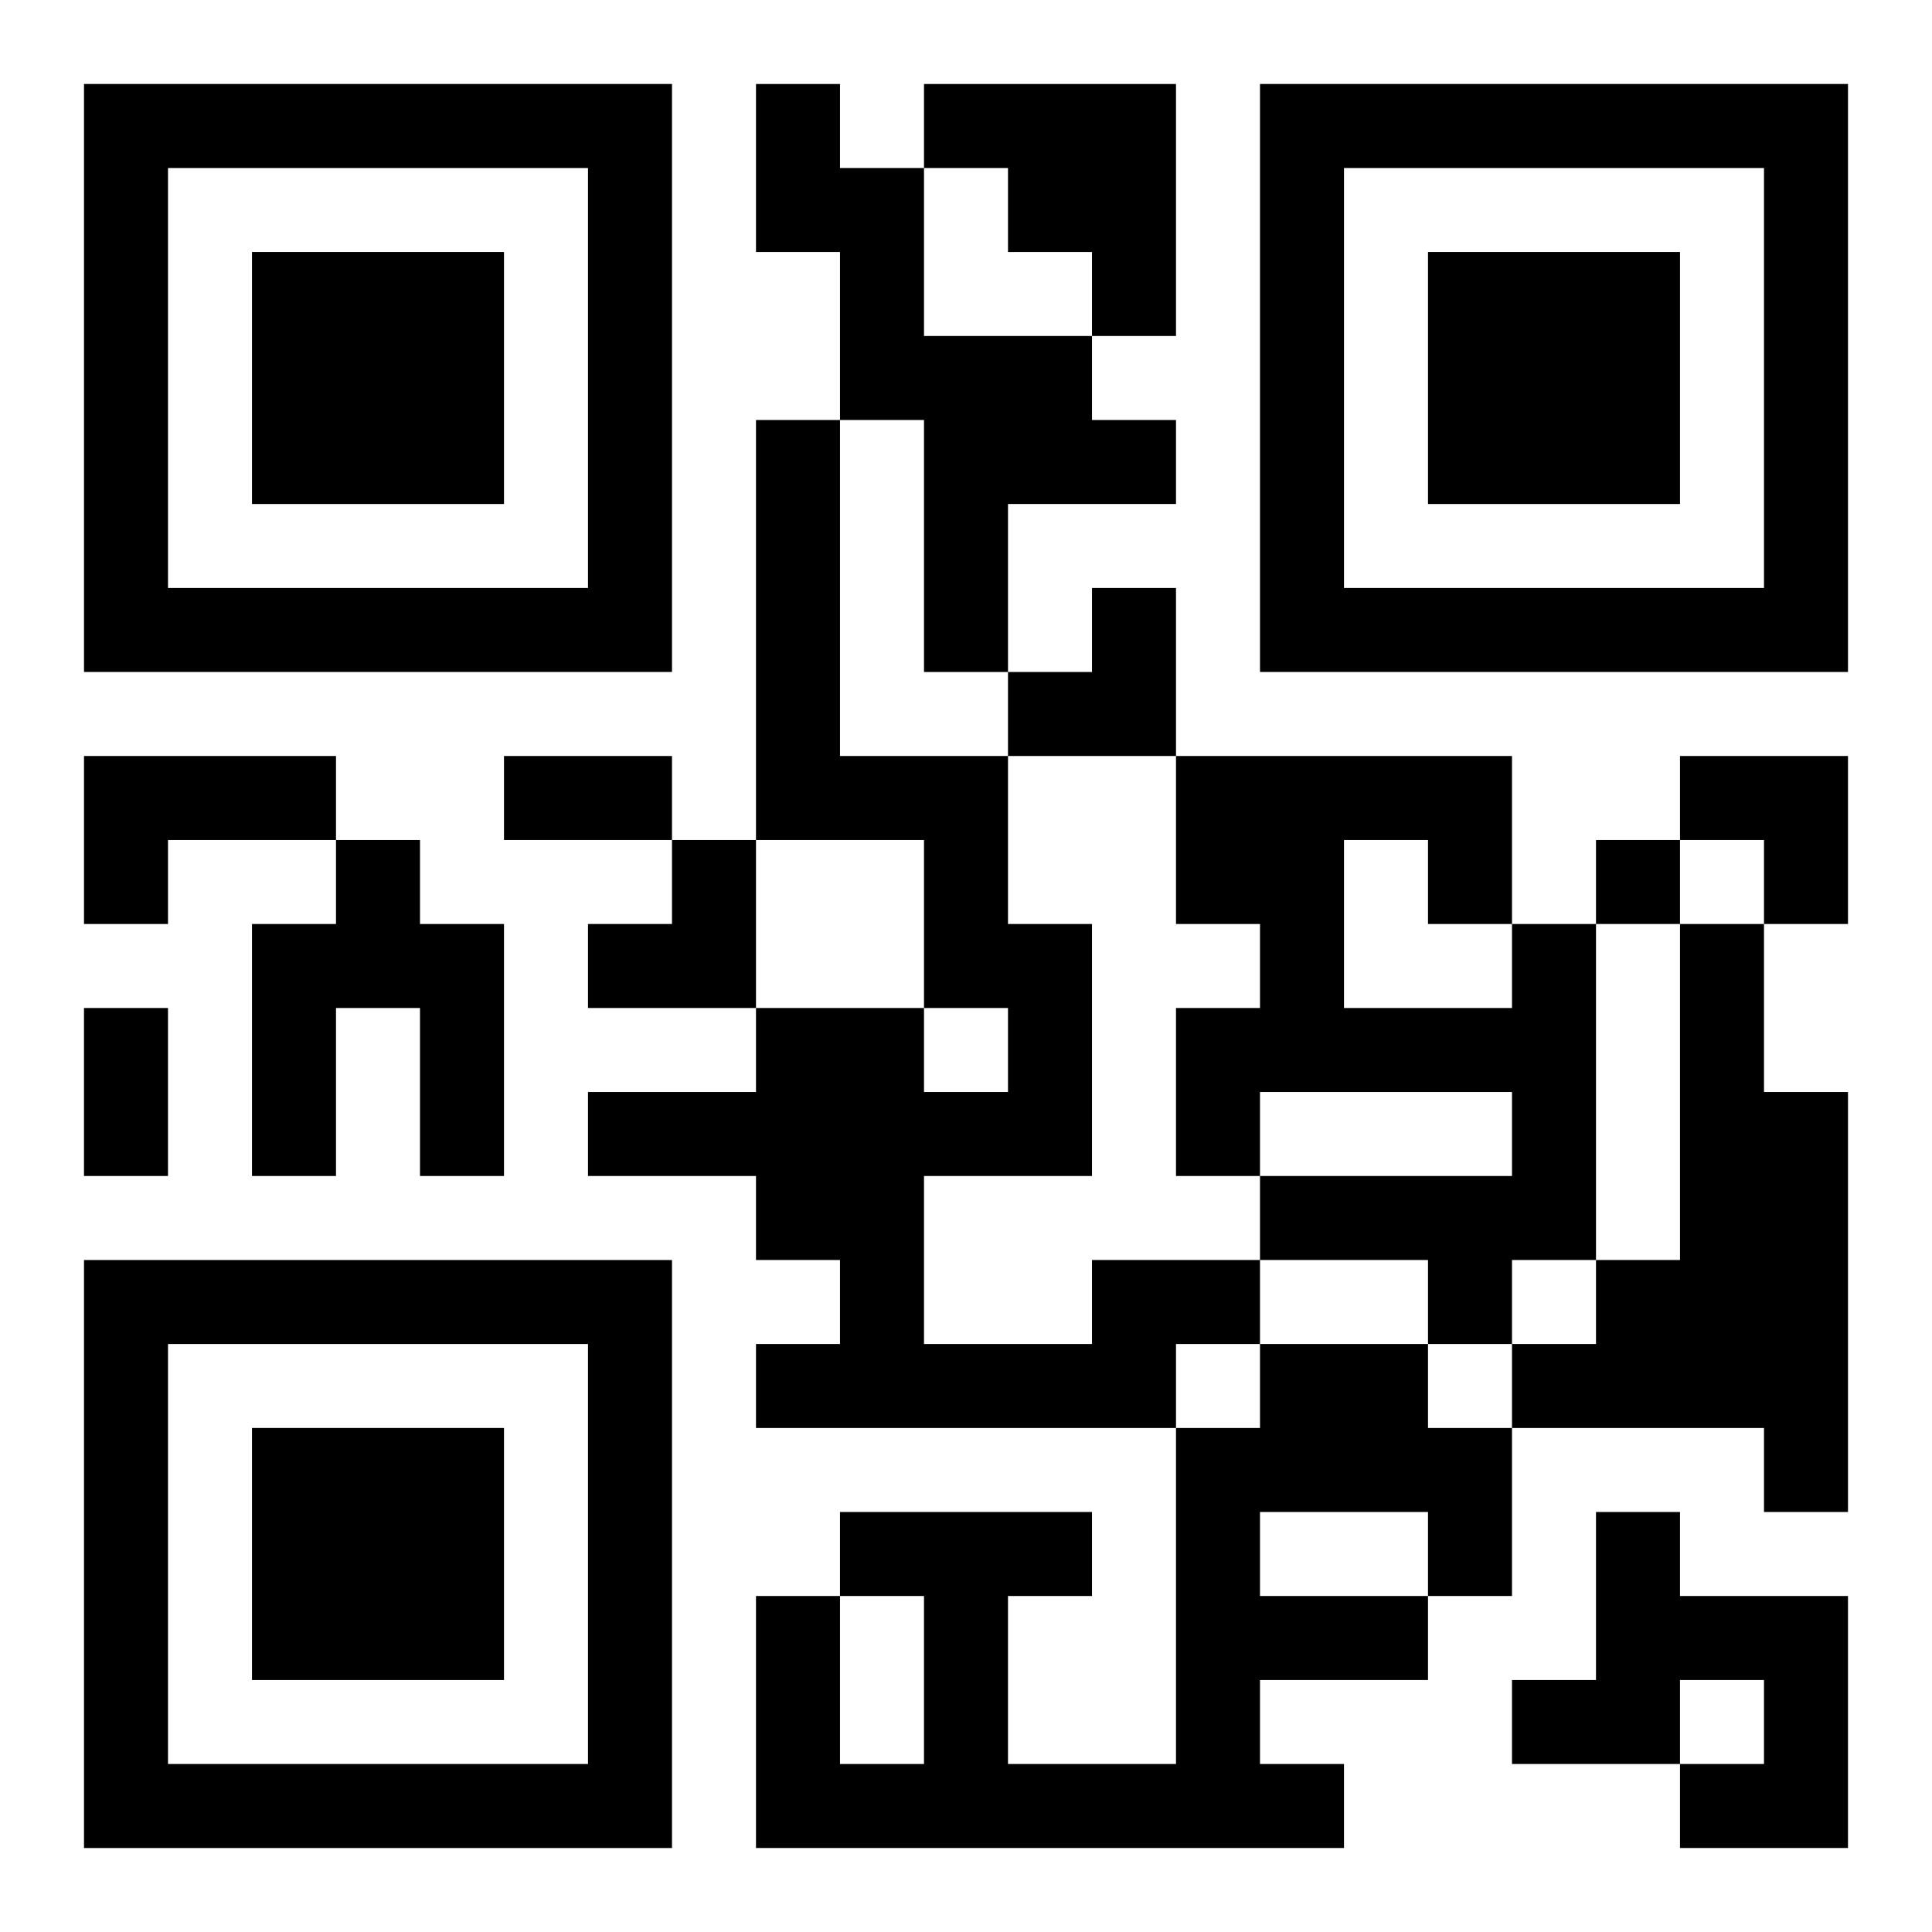
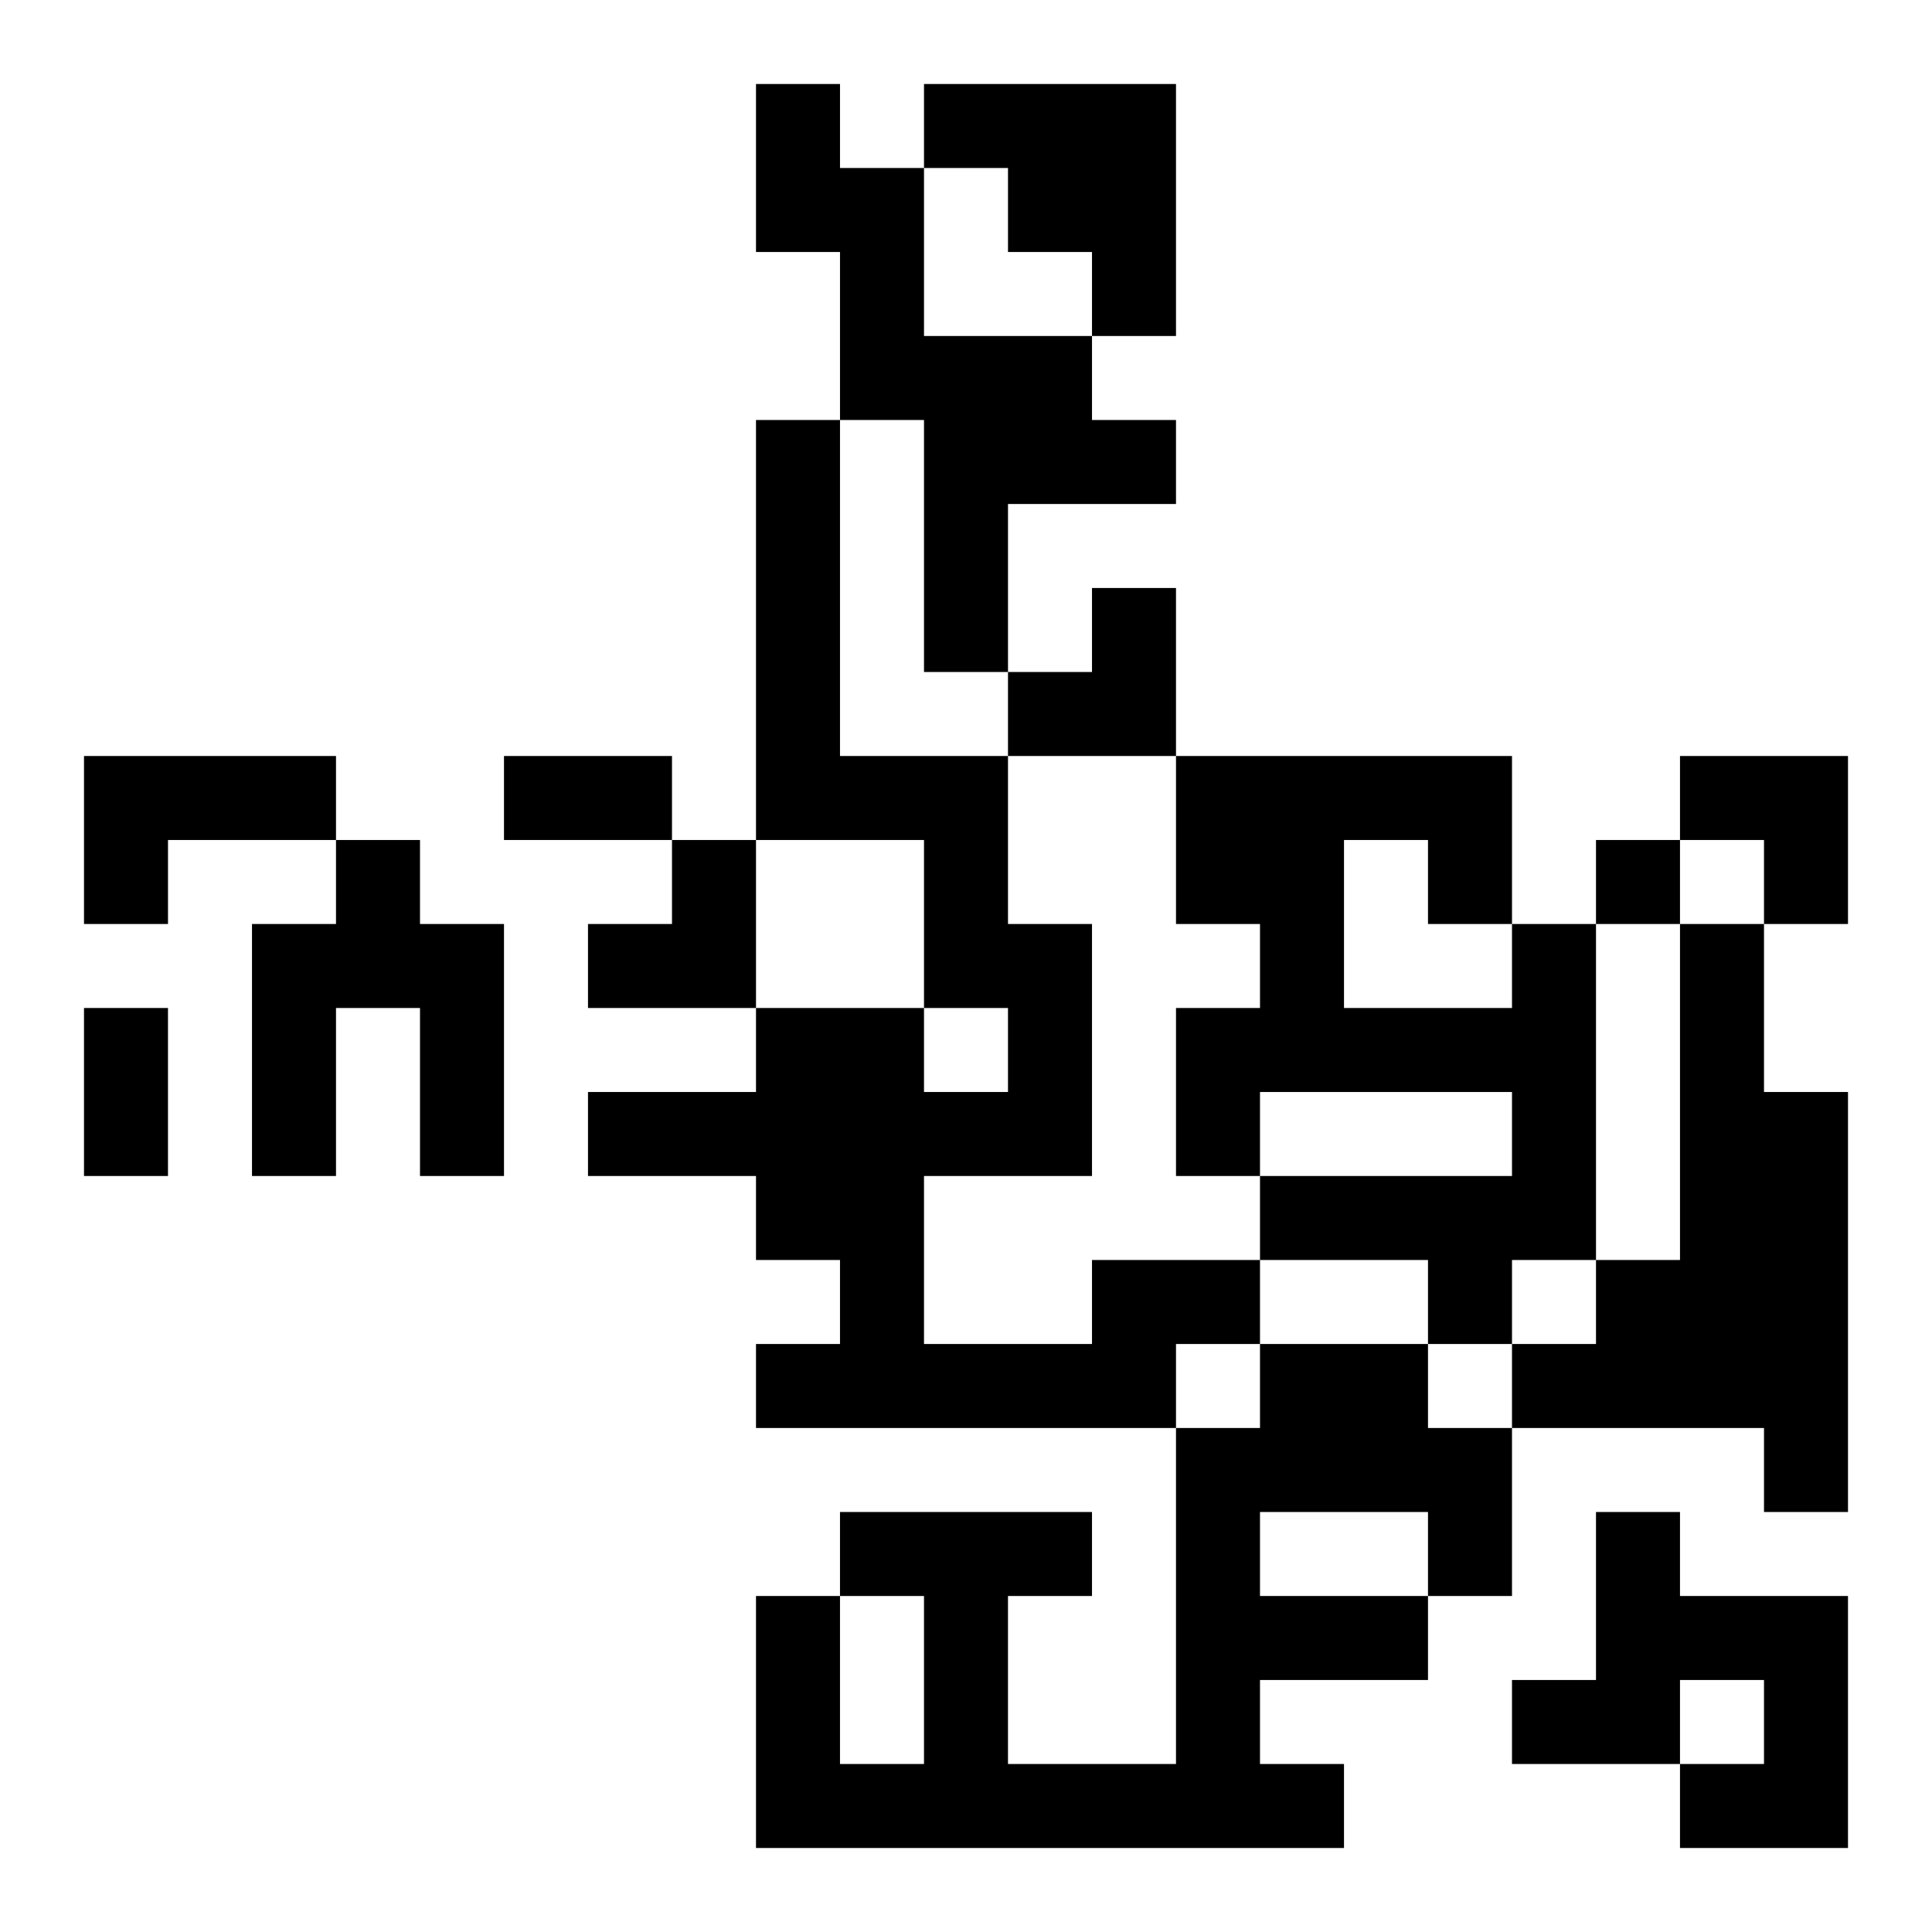
<svg xmlns="http://www.w3.org/2000/svg" xmlns:xlink="http://www.w3.org/1999/xlink" width="250" height="250" baseProfile="full" version="1.1" viewBox="-1 -1 23 23">
  <symbol id="a">
-     <path d="m0 7v7h7v-7h-7zm1 1h5v5h-5v-5zm1 1v3h3v-3h-3z" />
-   </symbol>
+     </symbol>
  <use y="-7" xlink:href="#a" />
  <use y="7" xlink:href="#a" />
  <use x="14" y="-7" xlink:href="#a" />
  <path d="m8 0h1v1h1v2h2v1h1v1h-2v2h-1v-3h-1v-2h-1v-2m2 0h3v3h-1v-1h-1v-1h-1v-1m-10 8h3v1h-2v1h-1v-2m3 1h1v1h1v3h-1v-2h-1v2h-1v-3h1v-1m14 1h1v4h-1v1h-1v-1h-2v-1h3v-1h-3v1h-1v-2h1v-1h-1v-2h4v2m-2-1v2h2v-1h-1v-1h-1m4 1h1v2h1v5h-1v-1h-3v-1h1v-1h1v-4m-7 4h2v1h-1v1h-5v-1h1v-1h-1v-1h-2v-1h2v-1h2v1h1v-1h-1v-2h-2v-5h1v4h2v2h1v3h-2v2h2v-1m2 1h2v1h1v2h-1v1h-2v1h1v1h-7v-3h1v2h1v-2h-1v-1h3v1h-1v2h2v-4h1v-1m0 2v1h2v-1h-2m4 0h1v1h2v3h-2v-1h1v-1h-1v1h-2v-1h1v-2m0-8v1h1v-1h-1m-13-1h2v1h-2v-1m-5 3h1v2h-1v-2m11-5m1 0h1v2h-2v-1h1zm7 2h2v2h-1v-1h-1zm-13 1m1 0h1v2h-2v-1h1z" />
</svg>